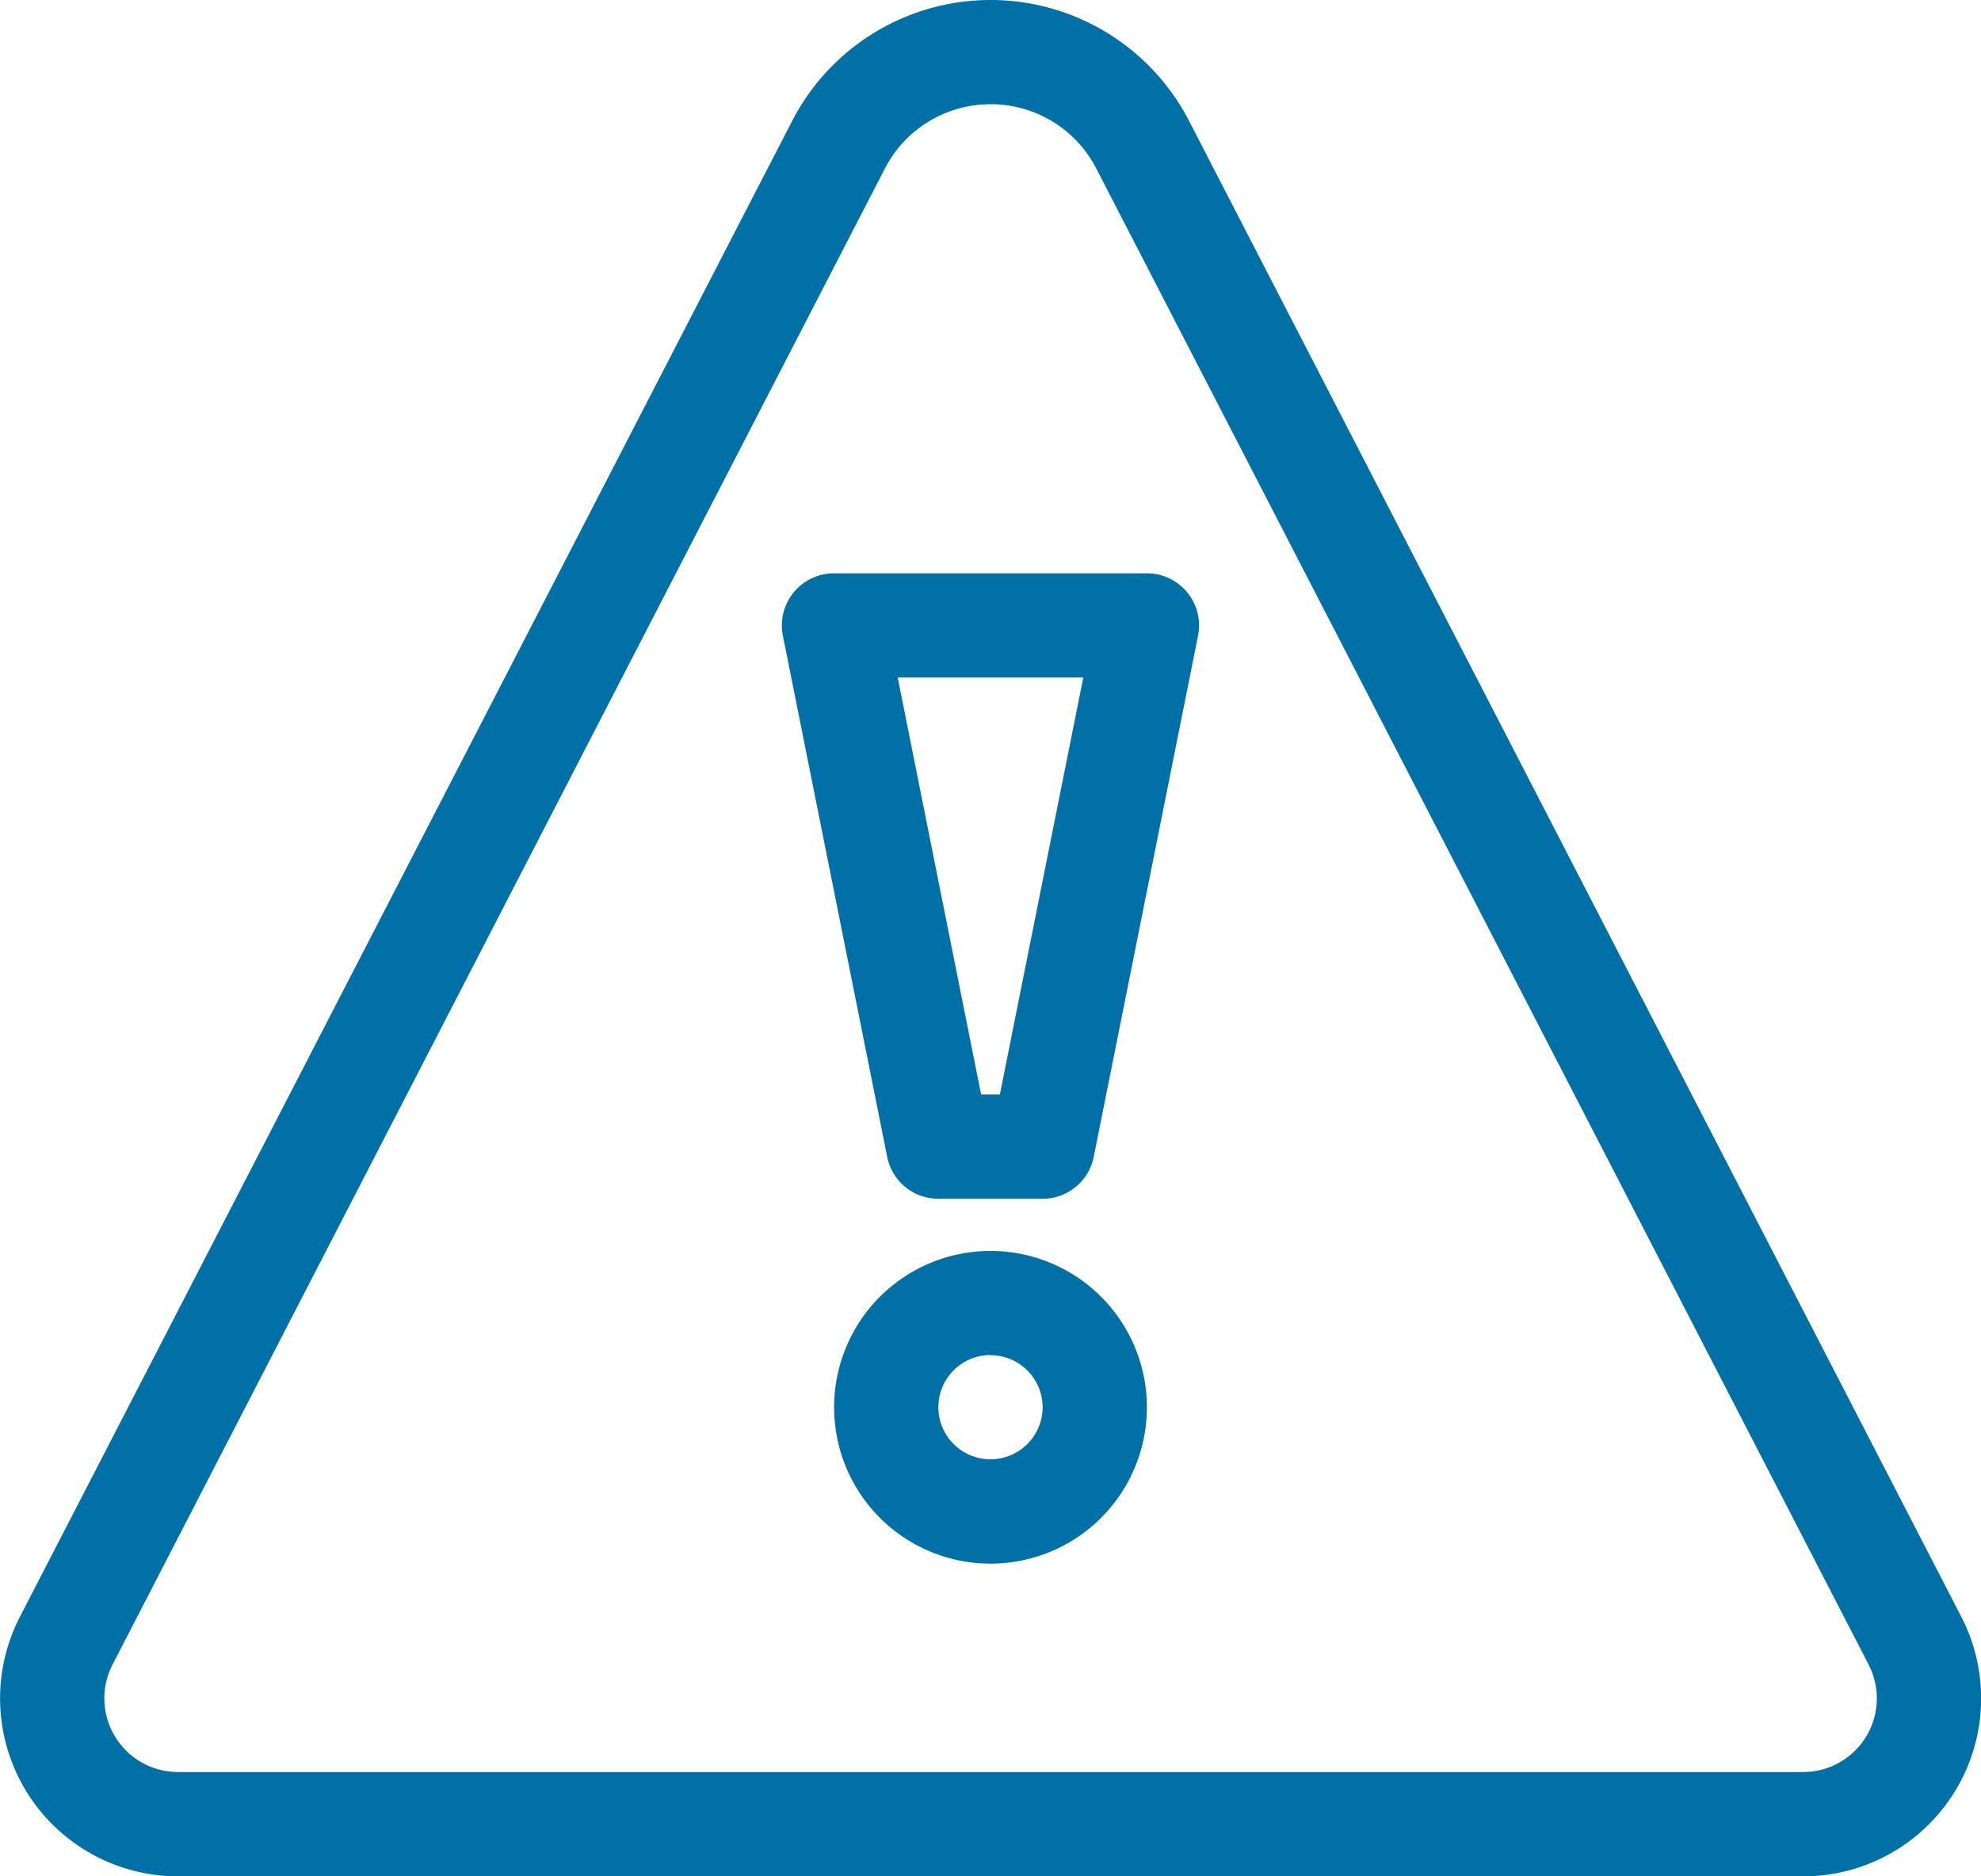
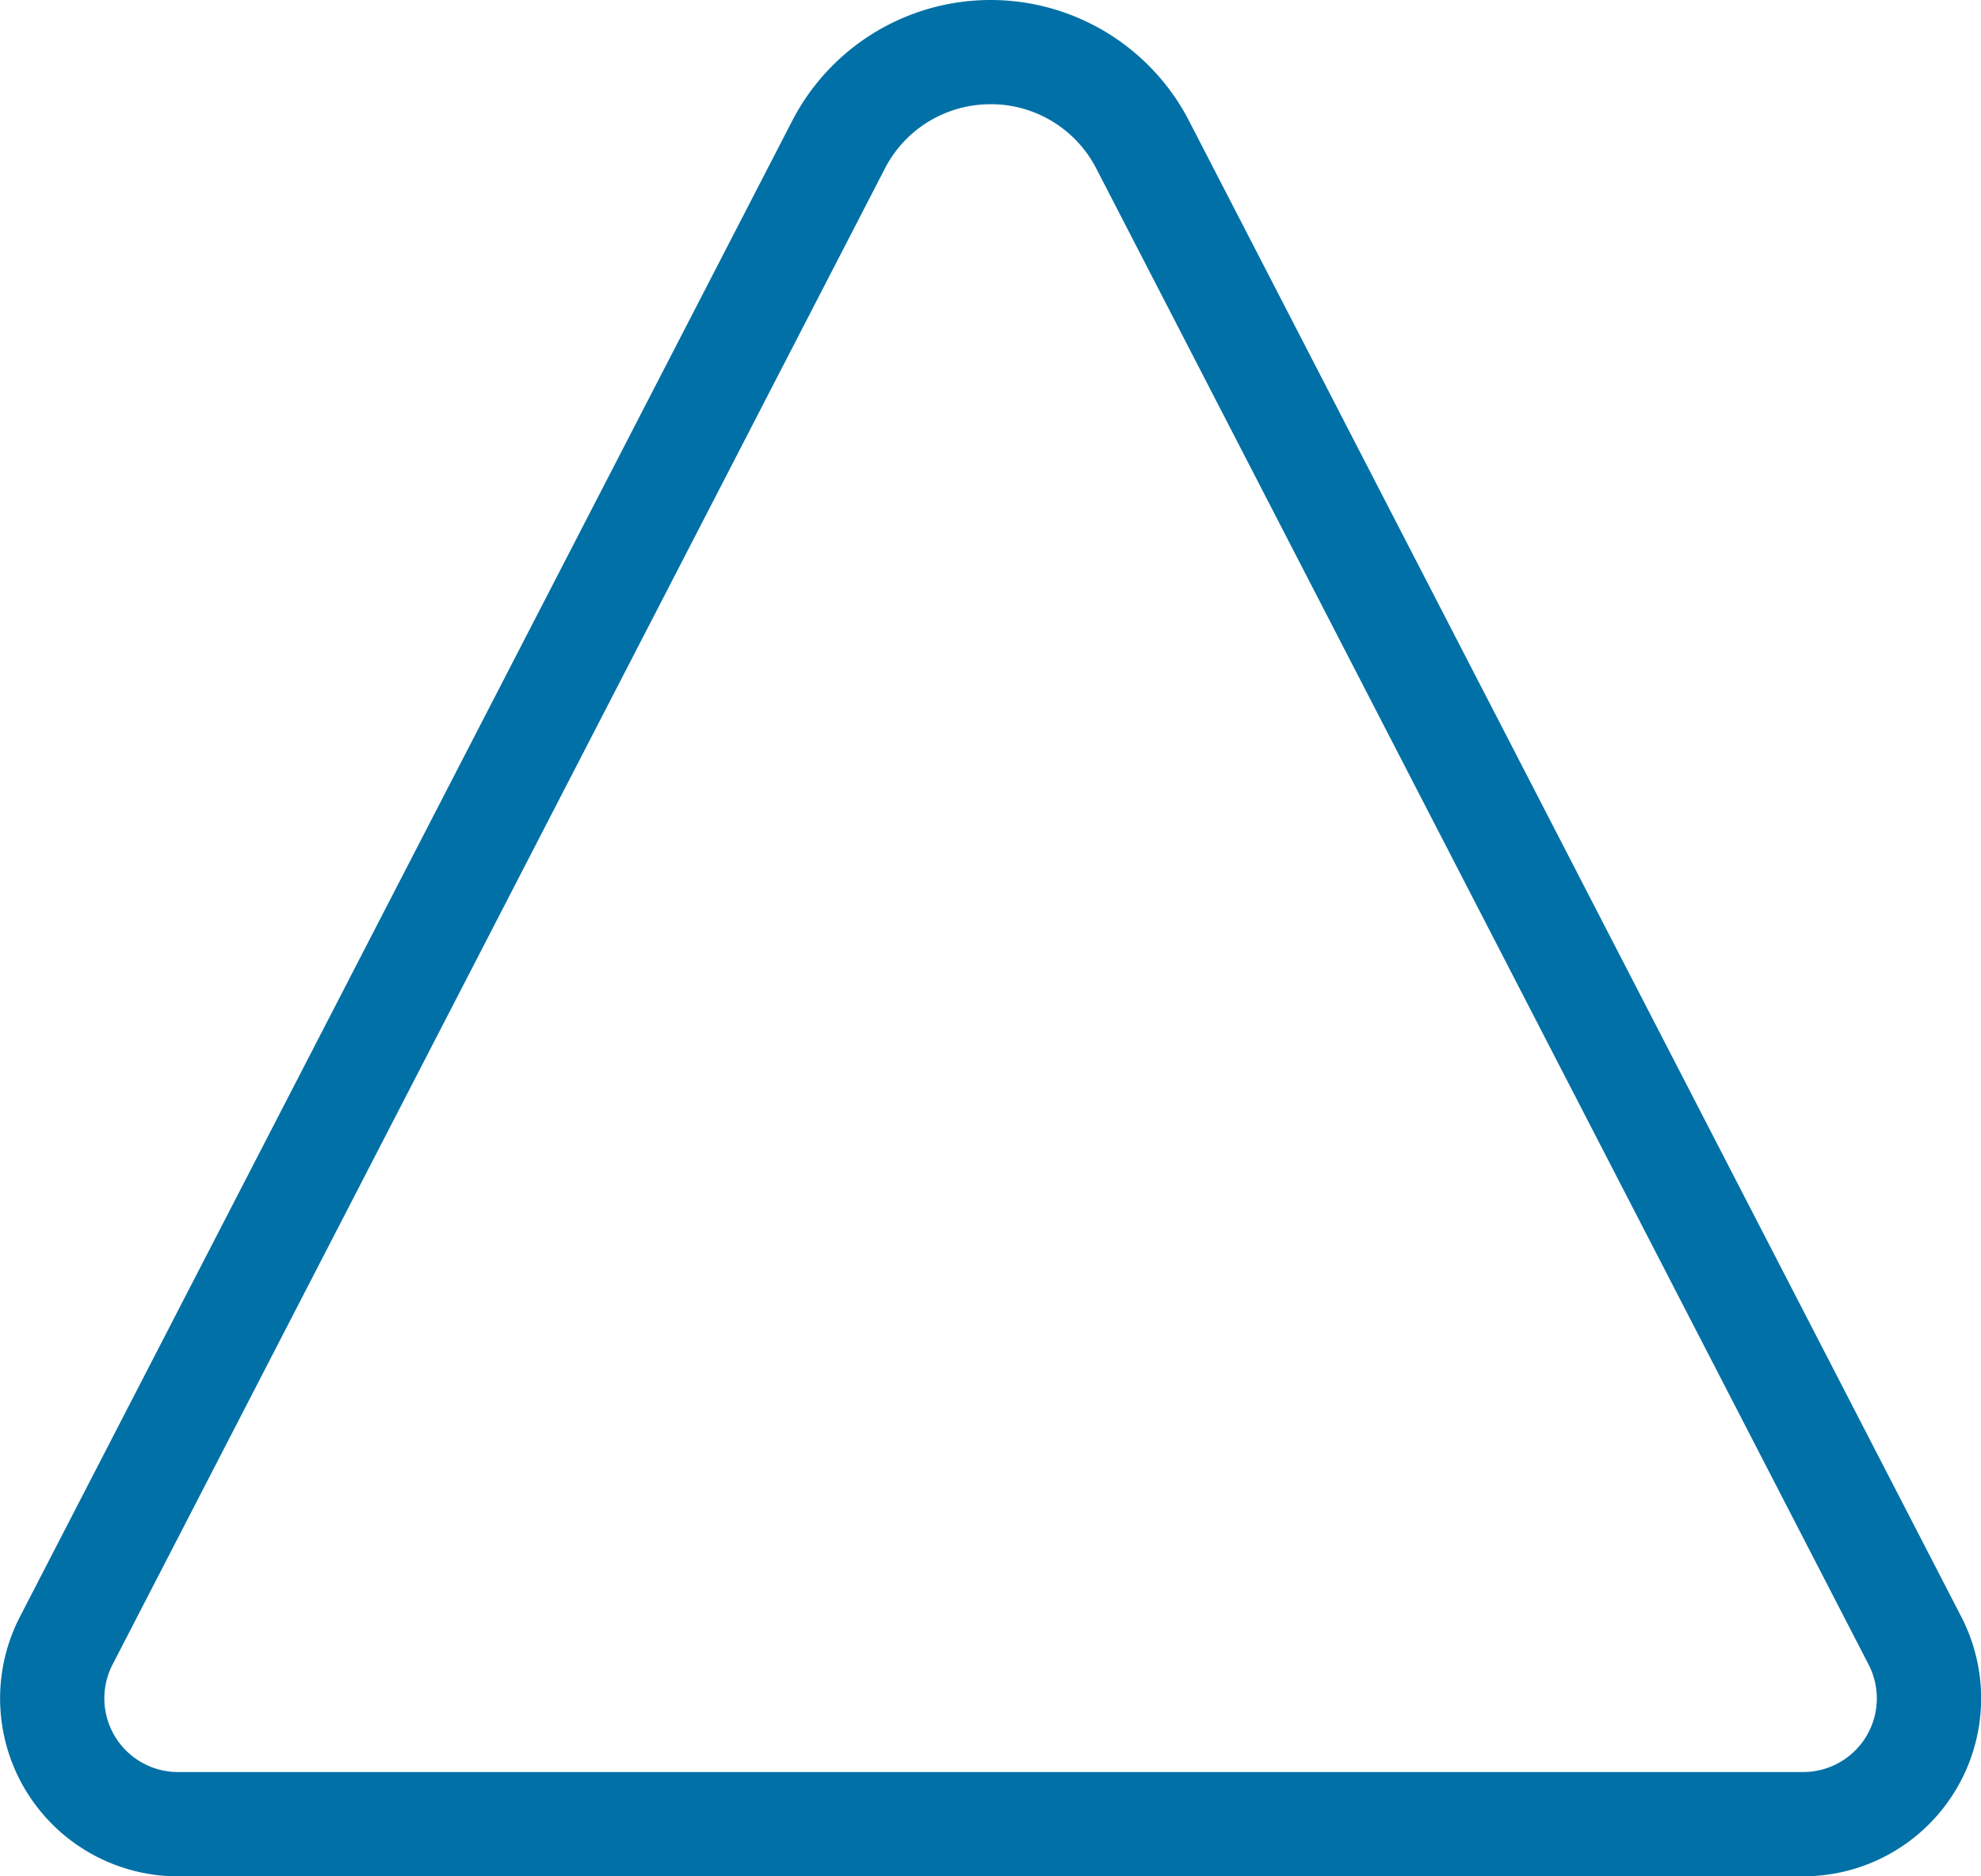
<svg xmlns="http://www.w3.org/2000/svg" width="62.666" height="59.368" viewBox="0 0 62.666 59.368">
  <g id="incident_management" transform="translate(-104 -112)">
-     <path id="Path_31442" data-name="Path 31442" d="M236.947,313.895a4.947,4.947,0,1,1,4.947-4.947A4.947,4.947,0,0,1,236.947,313.895Zm0-6.6a1.649,1.649,0,1,0,1.649,1.649A1.649,1.649,0,0,0,236.947,307.3Z" transform="translate(-101.614 -152.421)" fill="#0070a6" />
-     <path id="Path_31443" data-name="Path 31443" d="M232.245,219.789h-3.3a1.649,1.649,0,0,1-1.617-1.326l-3.3-16.491A1.649,1.649,0,0,1,225.649,200h9.895a1.649,1.649,0,0,1,1.617,1.973l-3.3,16.491A1.649,1.649,0,0,1,232.245,219.789Zm-1.946-3.3h.594l2.639-13.193H227.66Z" transform="translate(-95.263 -69.86)" fill="#0070a6" />
    <path id="Path_31444" data-name="Path 31444" d="M161.036,171.368H109.63a5.63,5.63,0,0,1-5-8.212l24.43-47.332a7.063,7.063,0,0,1,12.553,0l24.43,47.332a5.63,5.63,0,0,1-5,8.212Zm-25.7-56.07a3.751,3.751,0,0,0-3.346,2.038l-24.43,47.332a2.332,2.332,0,0,0,2.072,3.4h51.407a2.331,2.331,0,0,0,2.072-3.4l-24.43-47.333a3.751,3.751,0,0,0-3.345-2.038Z" transform="translate(0)" fill="#0070a6" />
  </g>
</svg>